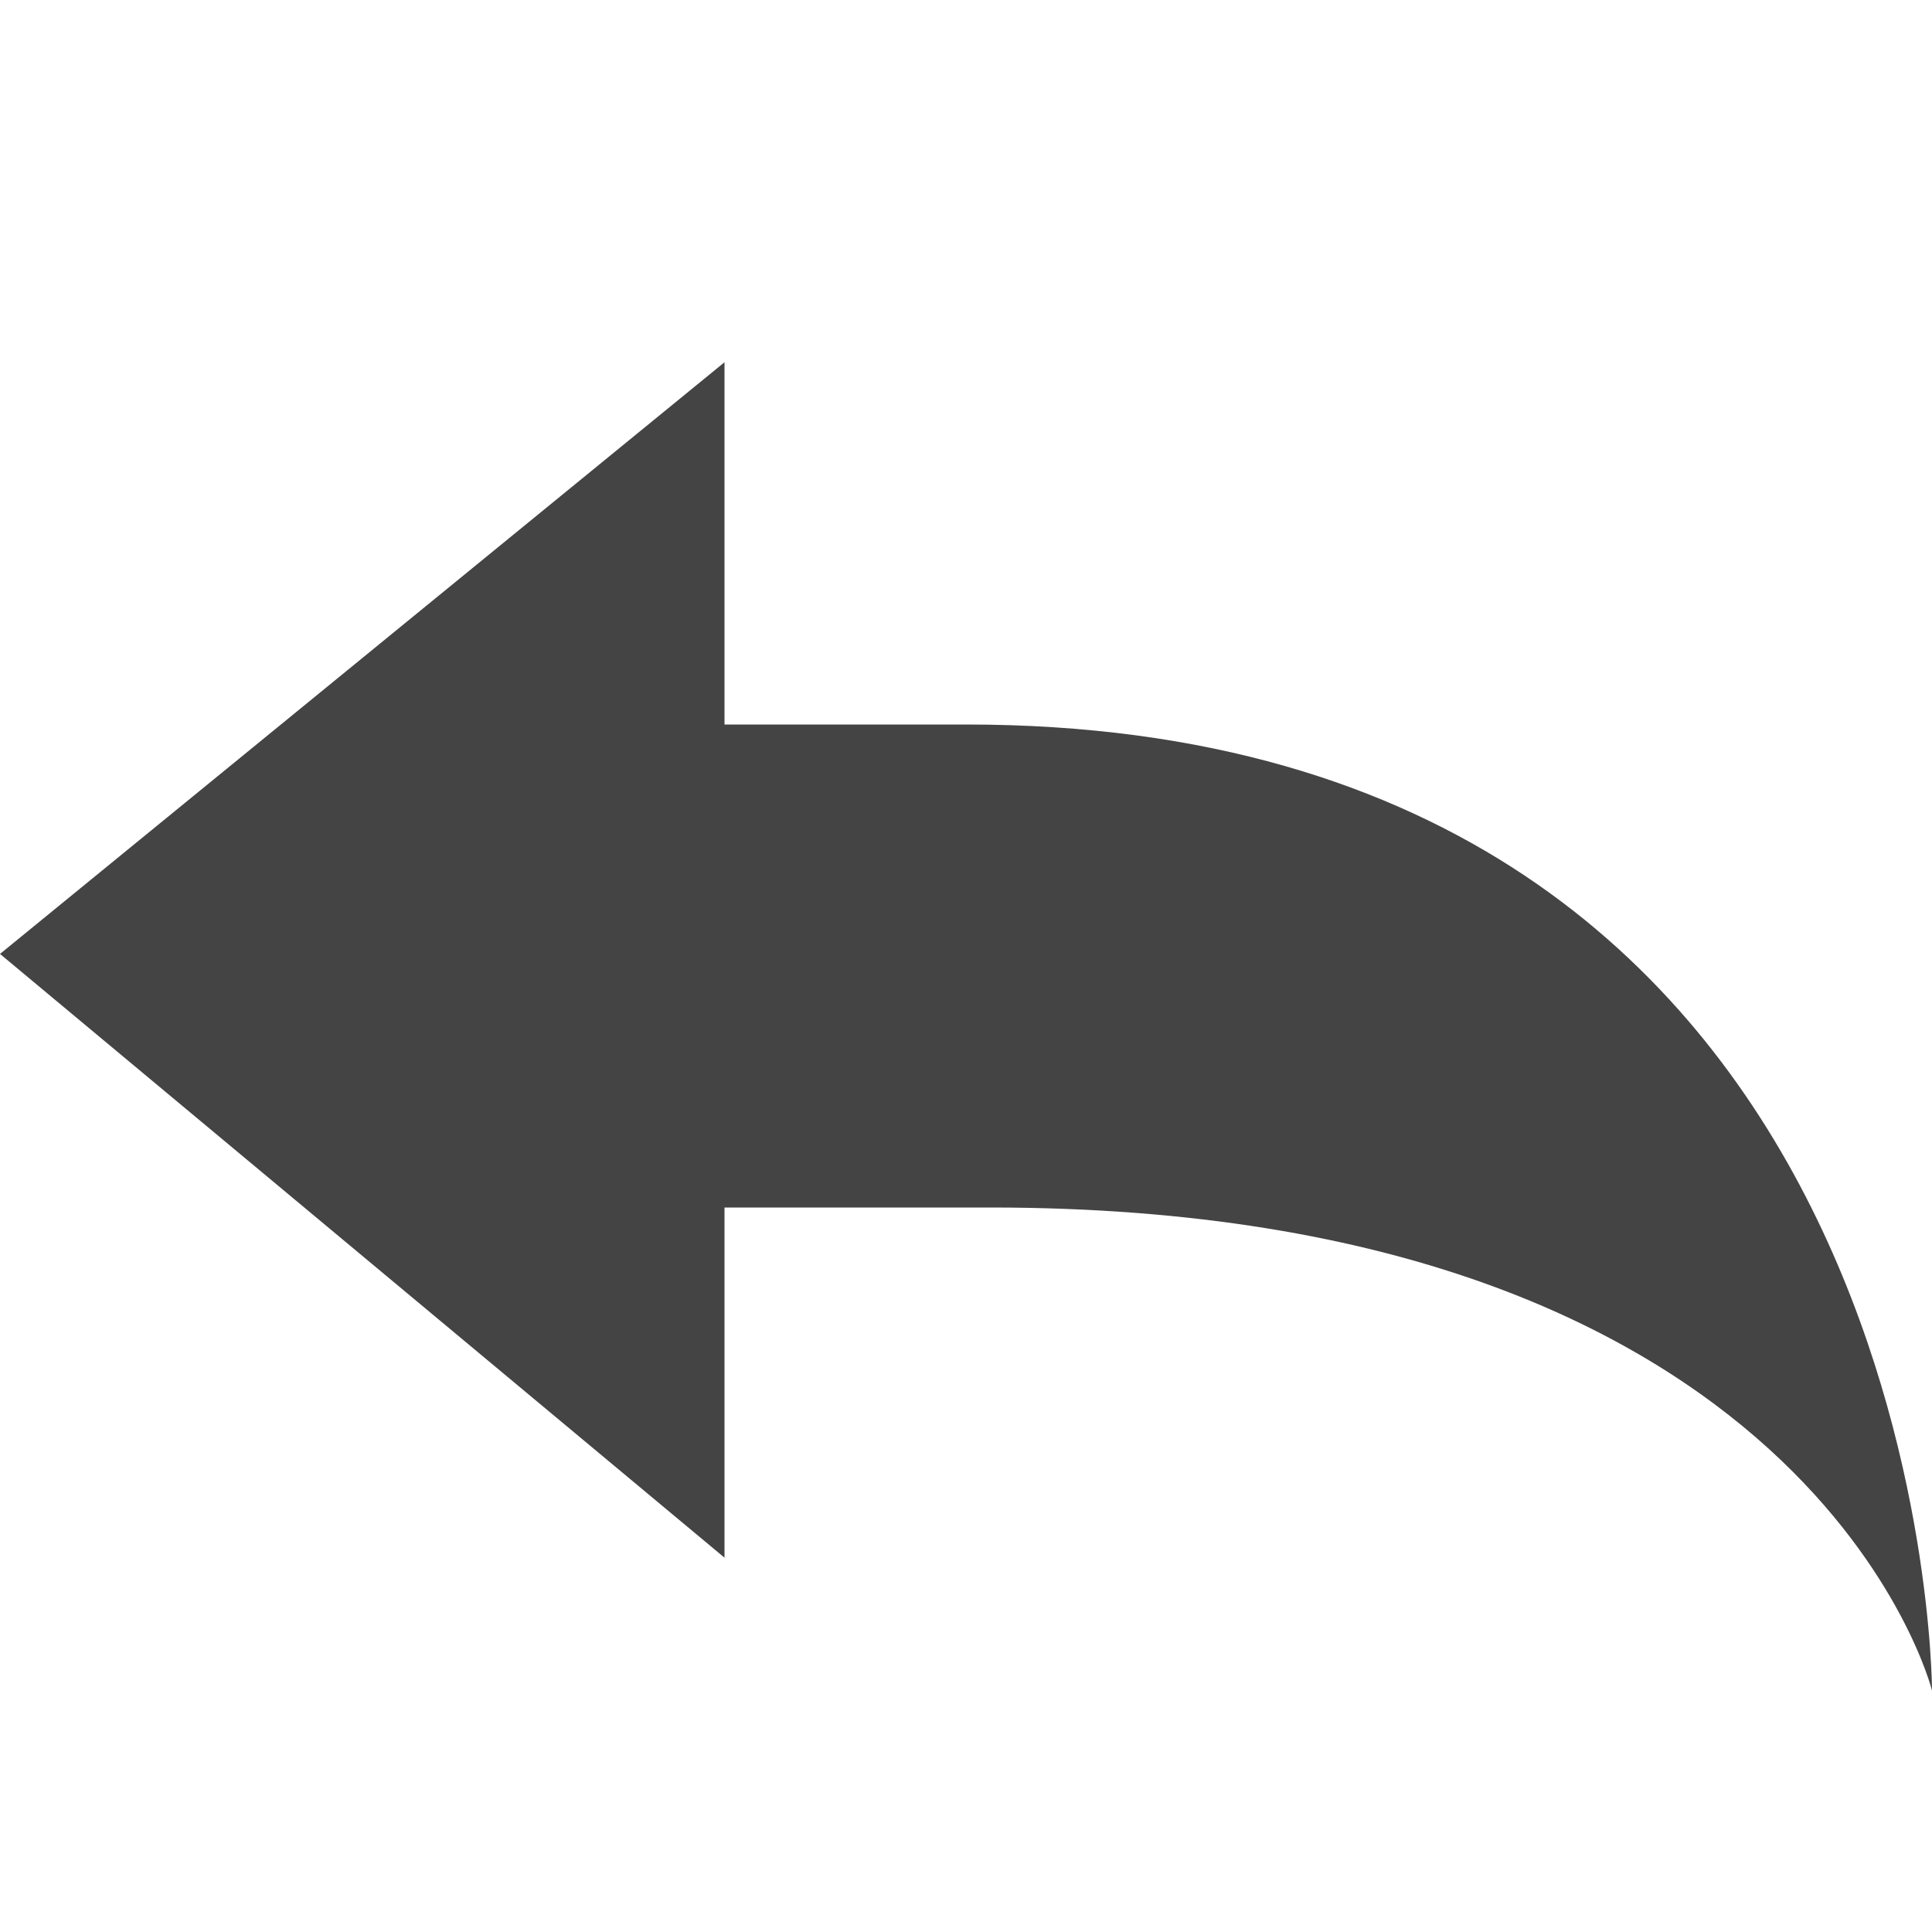
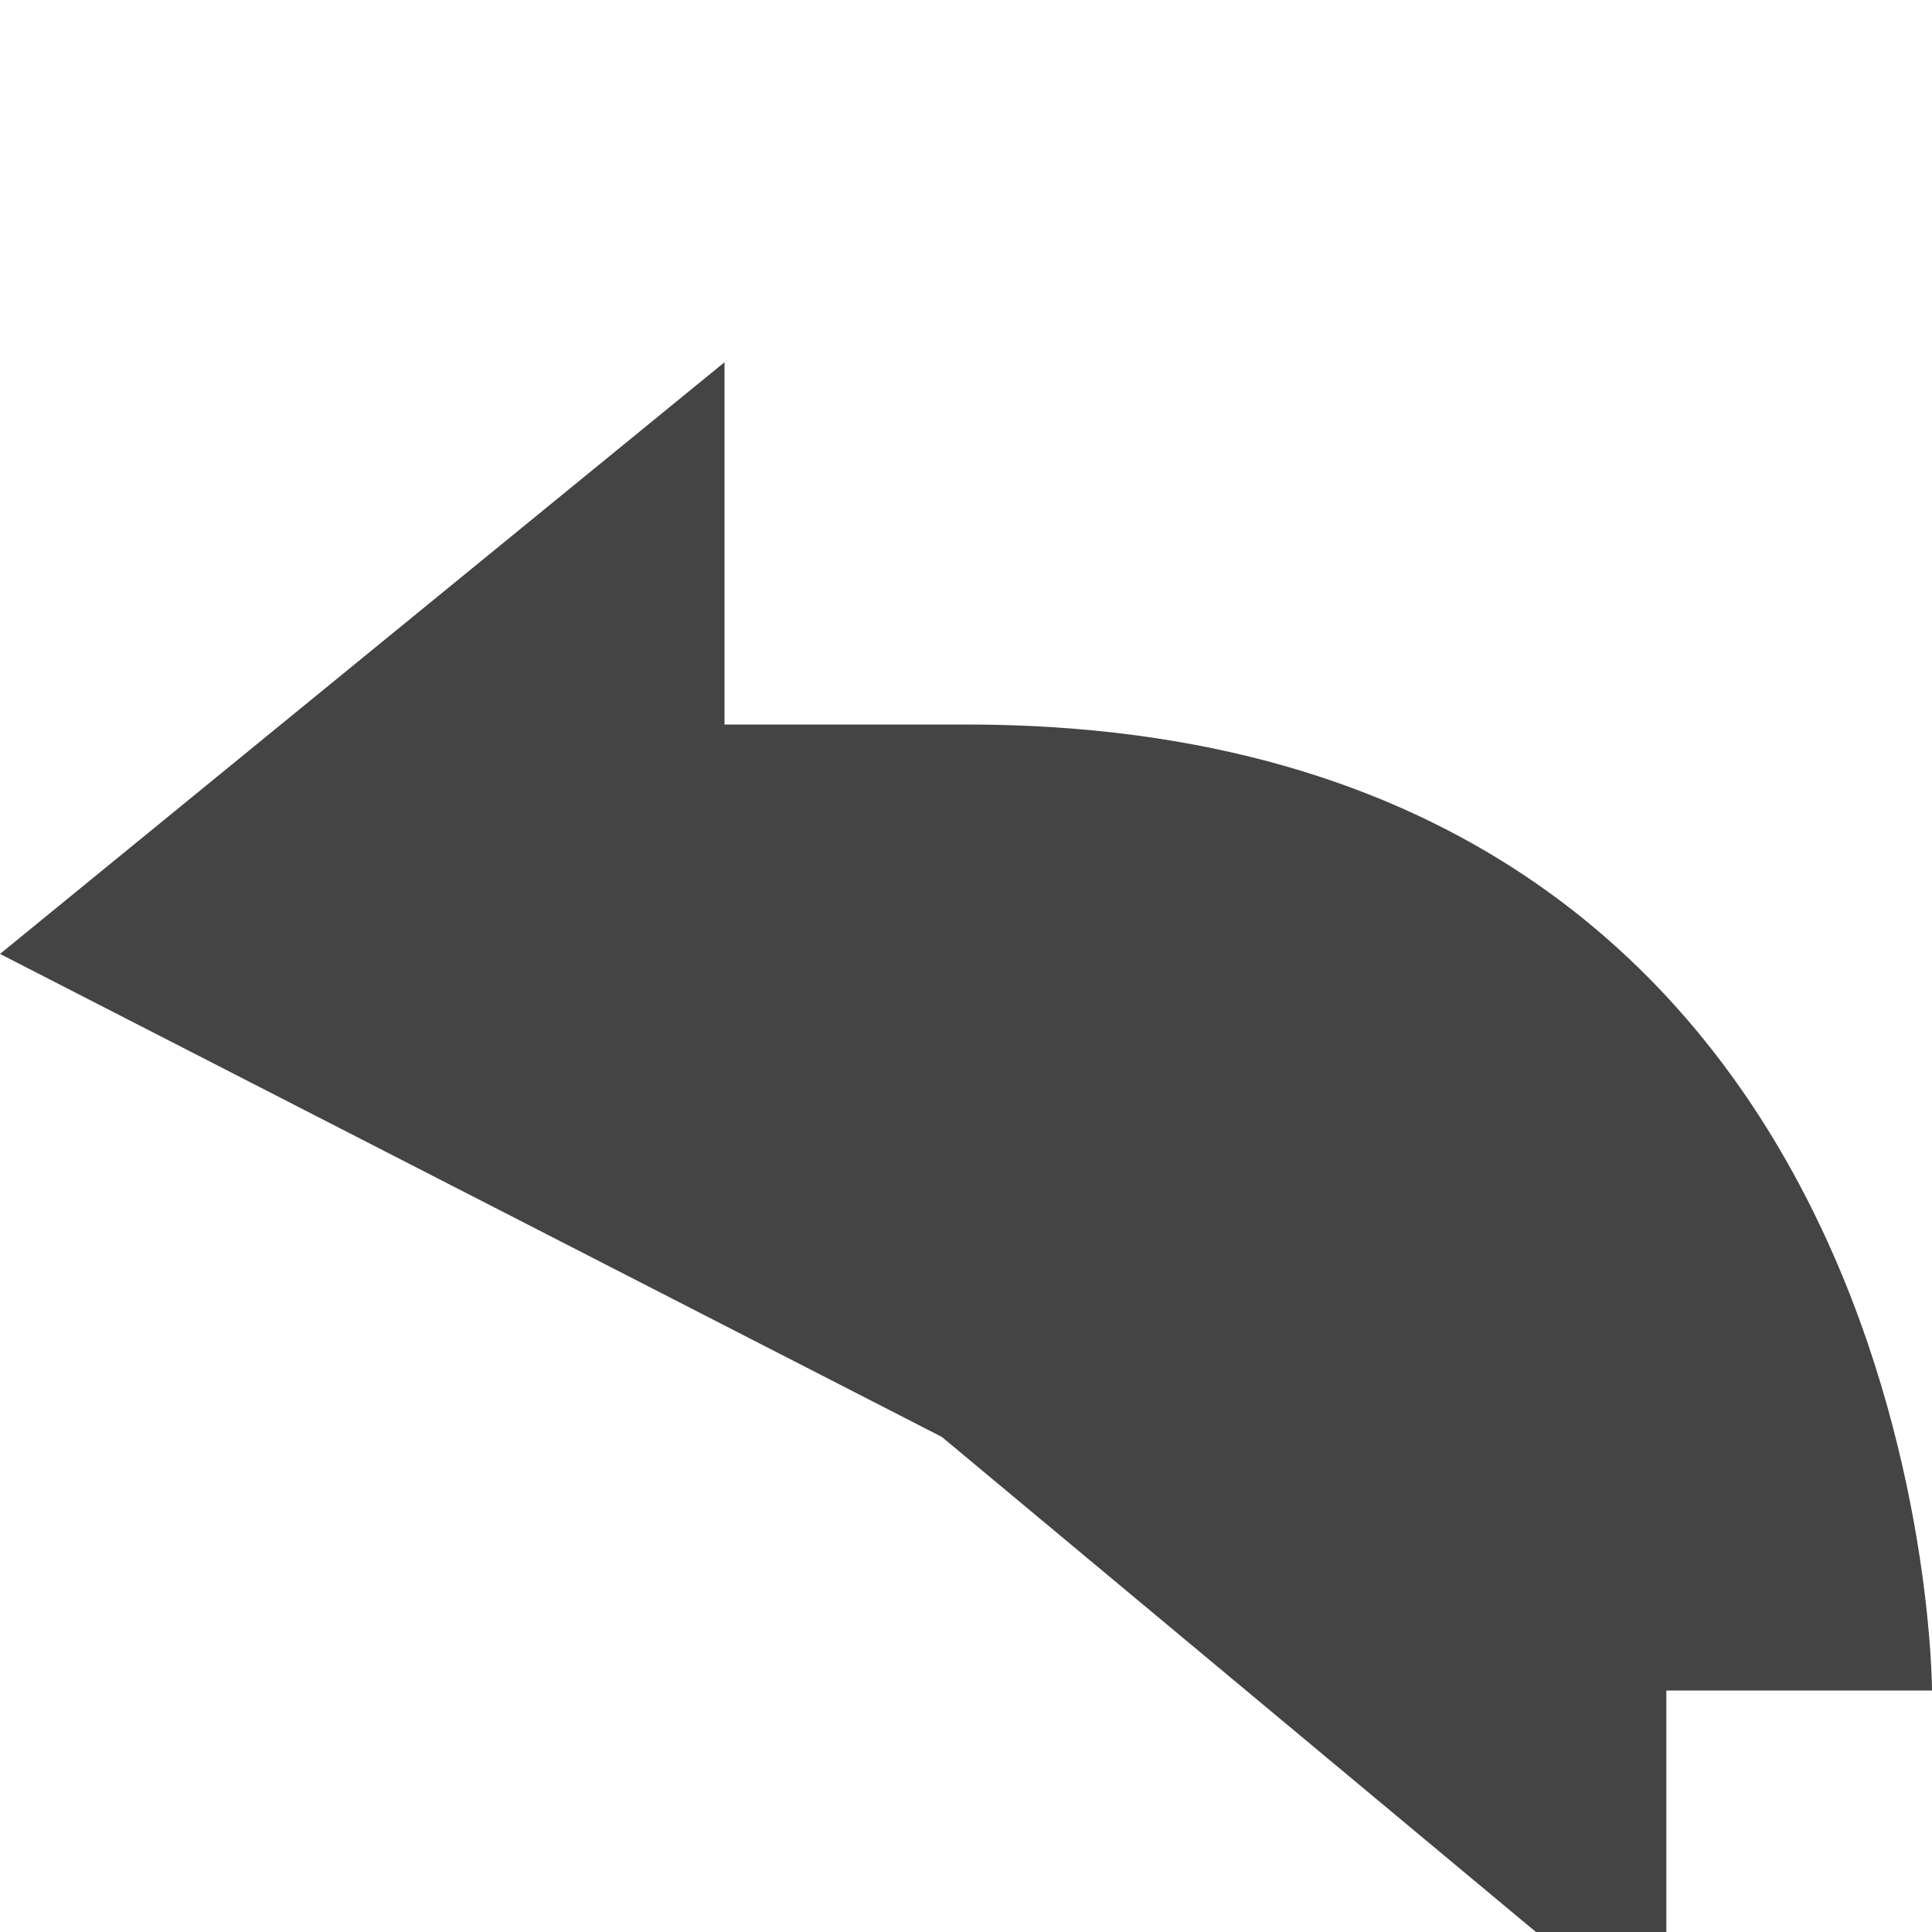
<svg xmlns="http://www.w3.org/2000/svg" width="1024" height="1024" version="1.1" viewBox="0 0 16 16">
-   <path fill="#444444" d="M0 7.9l6-4.9v3c0 0 1.1 0 2 0 8 0 8 8 8 8s-1-4-7.8-4c-1.1 0-1.8 0-2.2 0v2.9l-6-5z" />
+   <path fill="#444444" d="M0 7.9l6-4.9v3c0 0 1.1 0 2 0 8 0 8 8 8 8c-1.1 0-1.8 0-2.2 0v2.9l-6-5z" />
</svg>